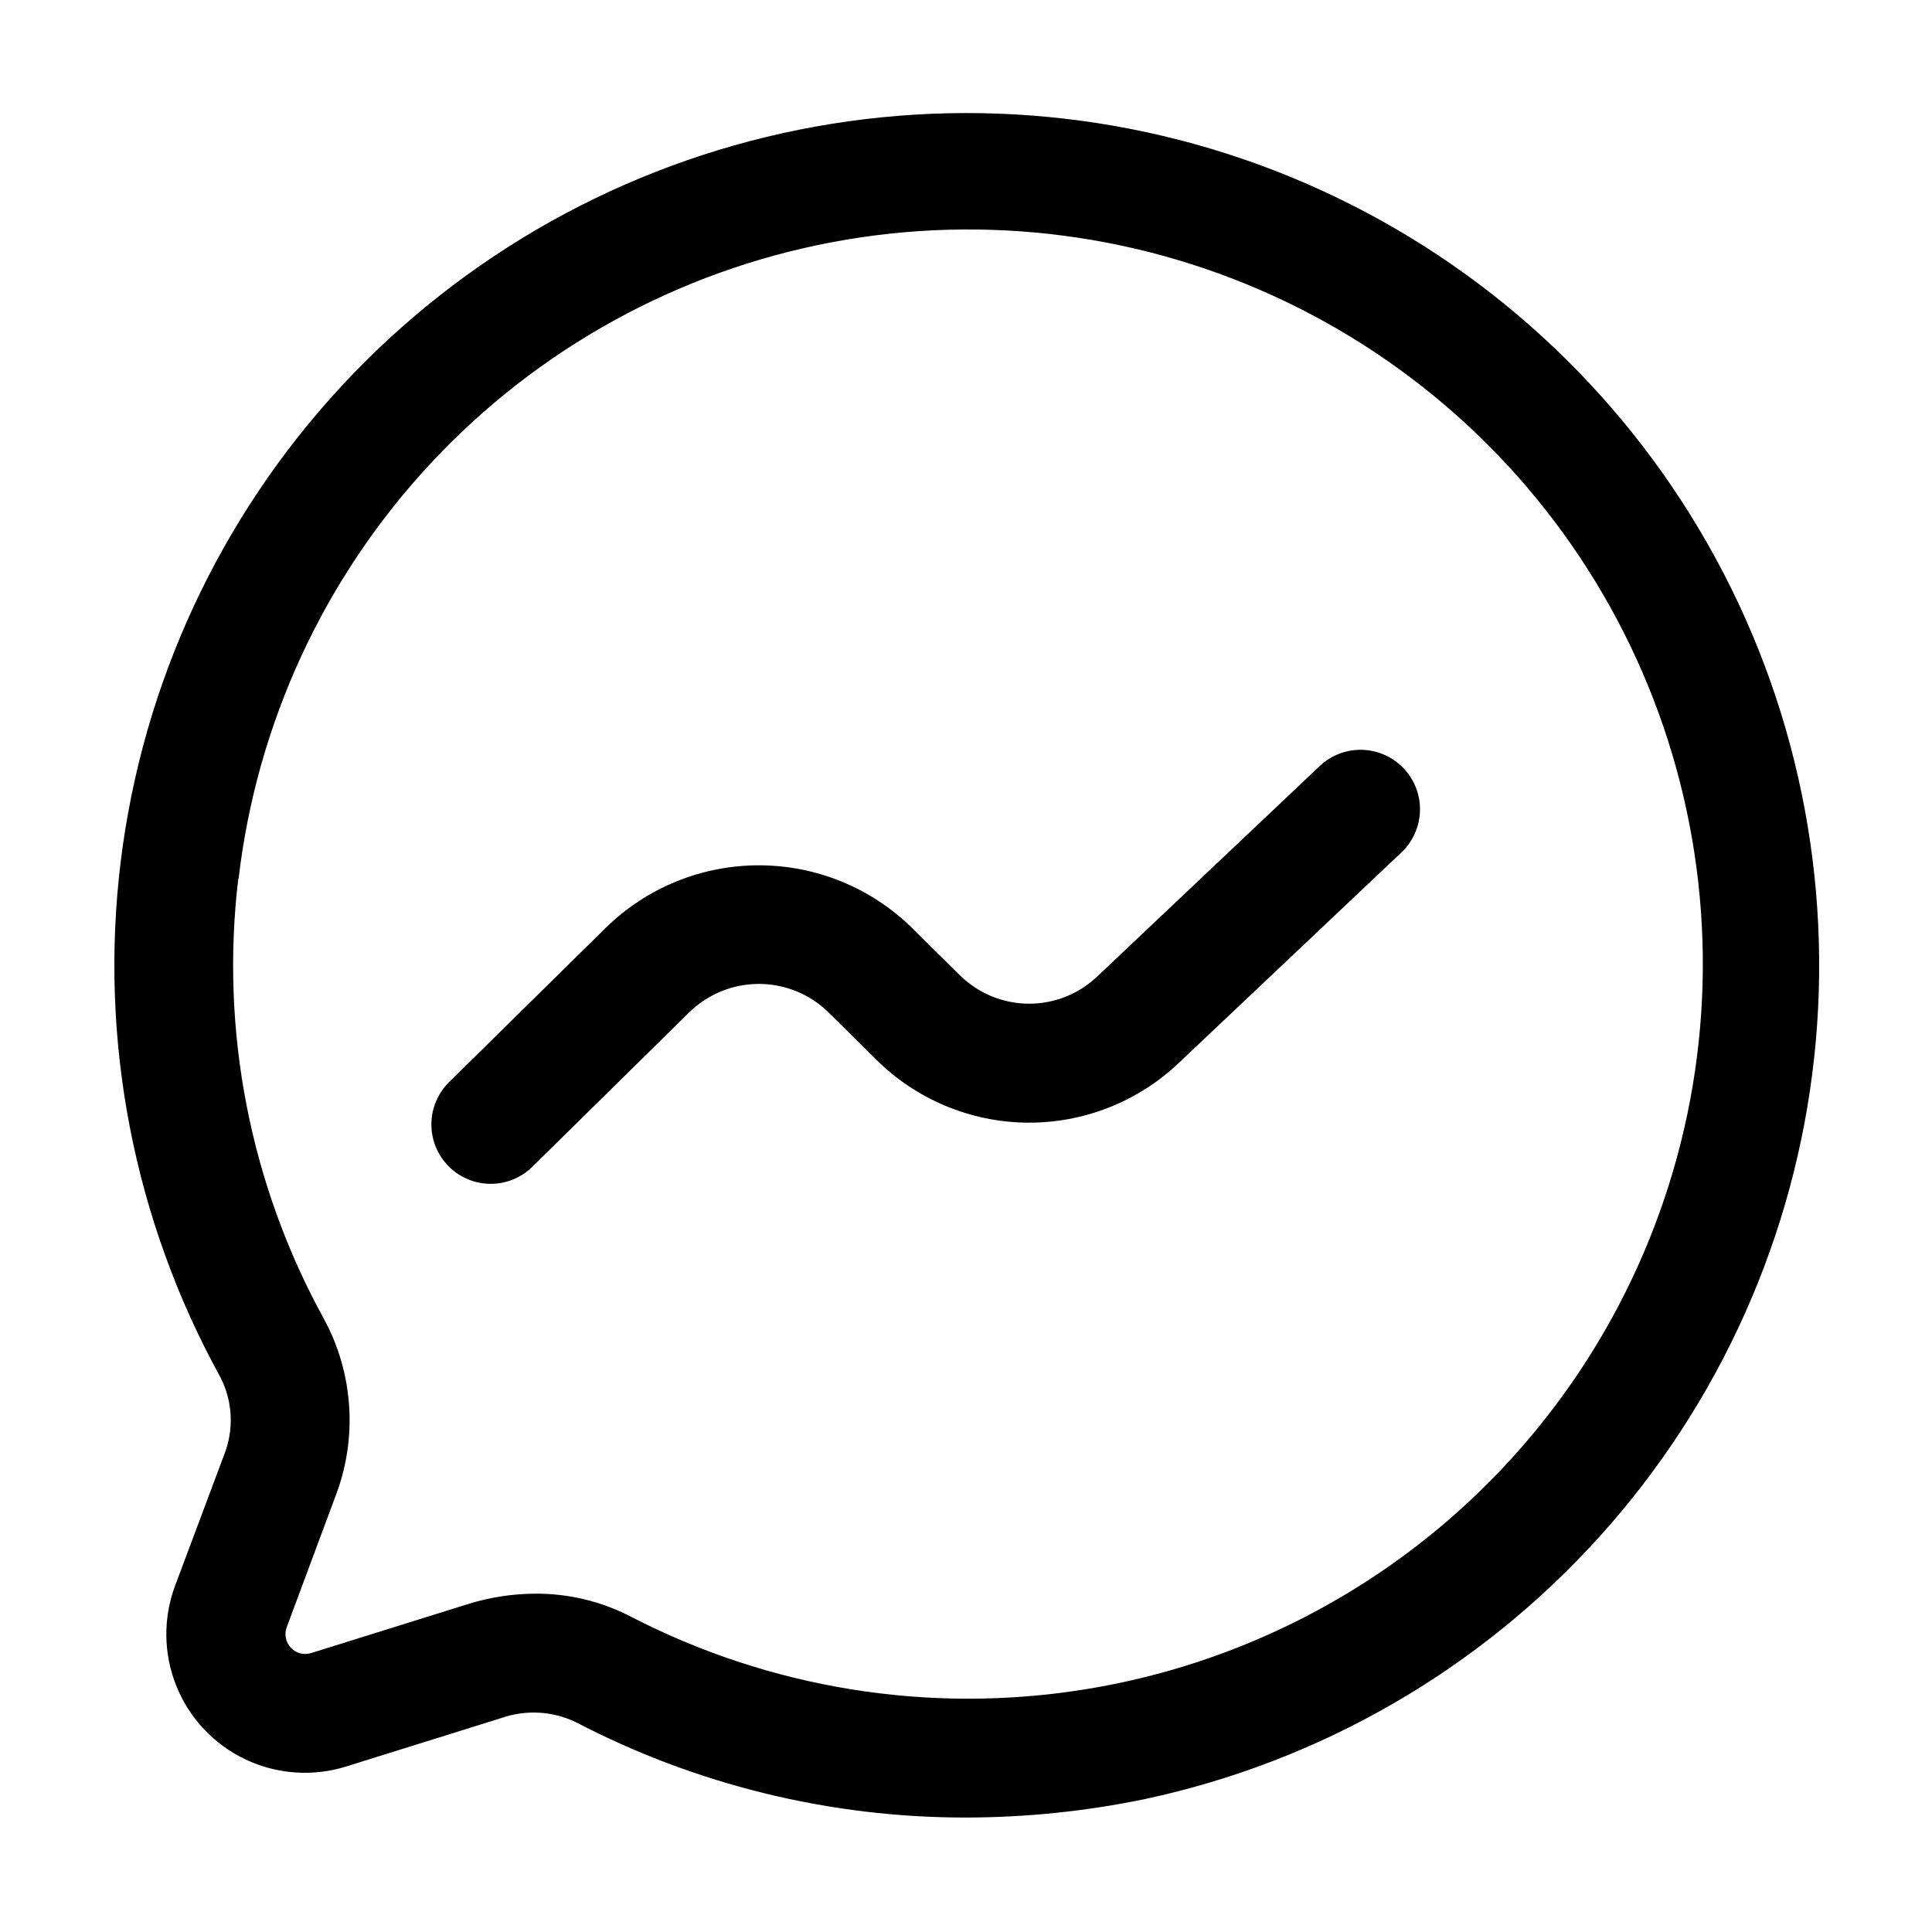
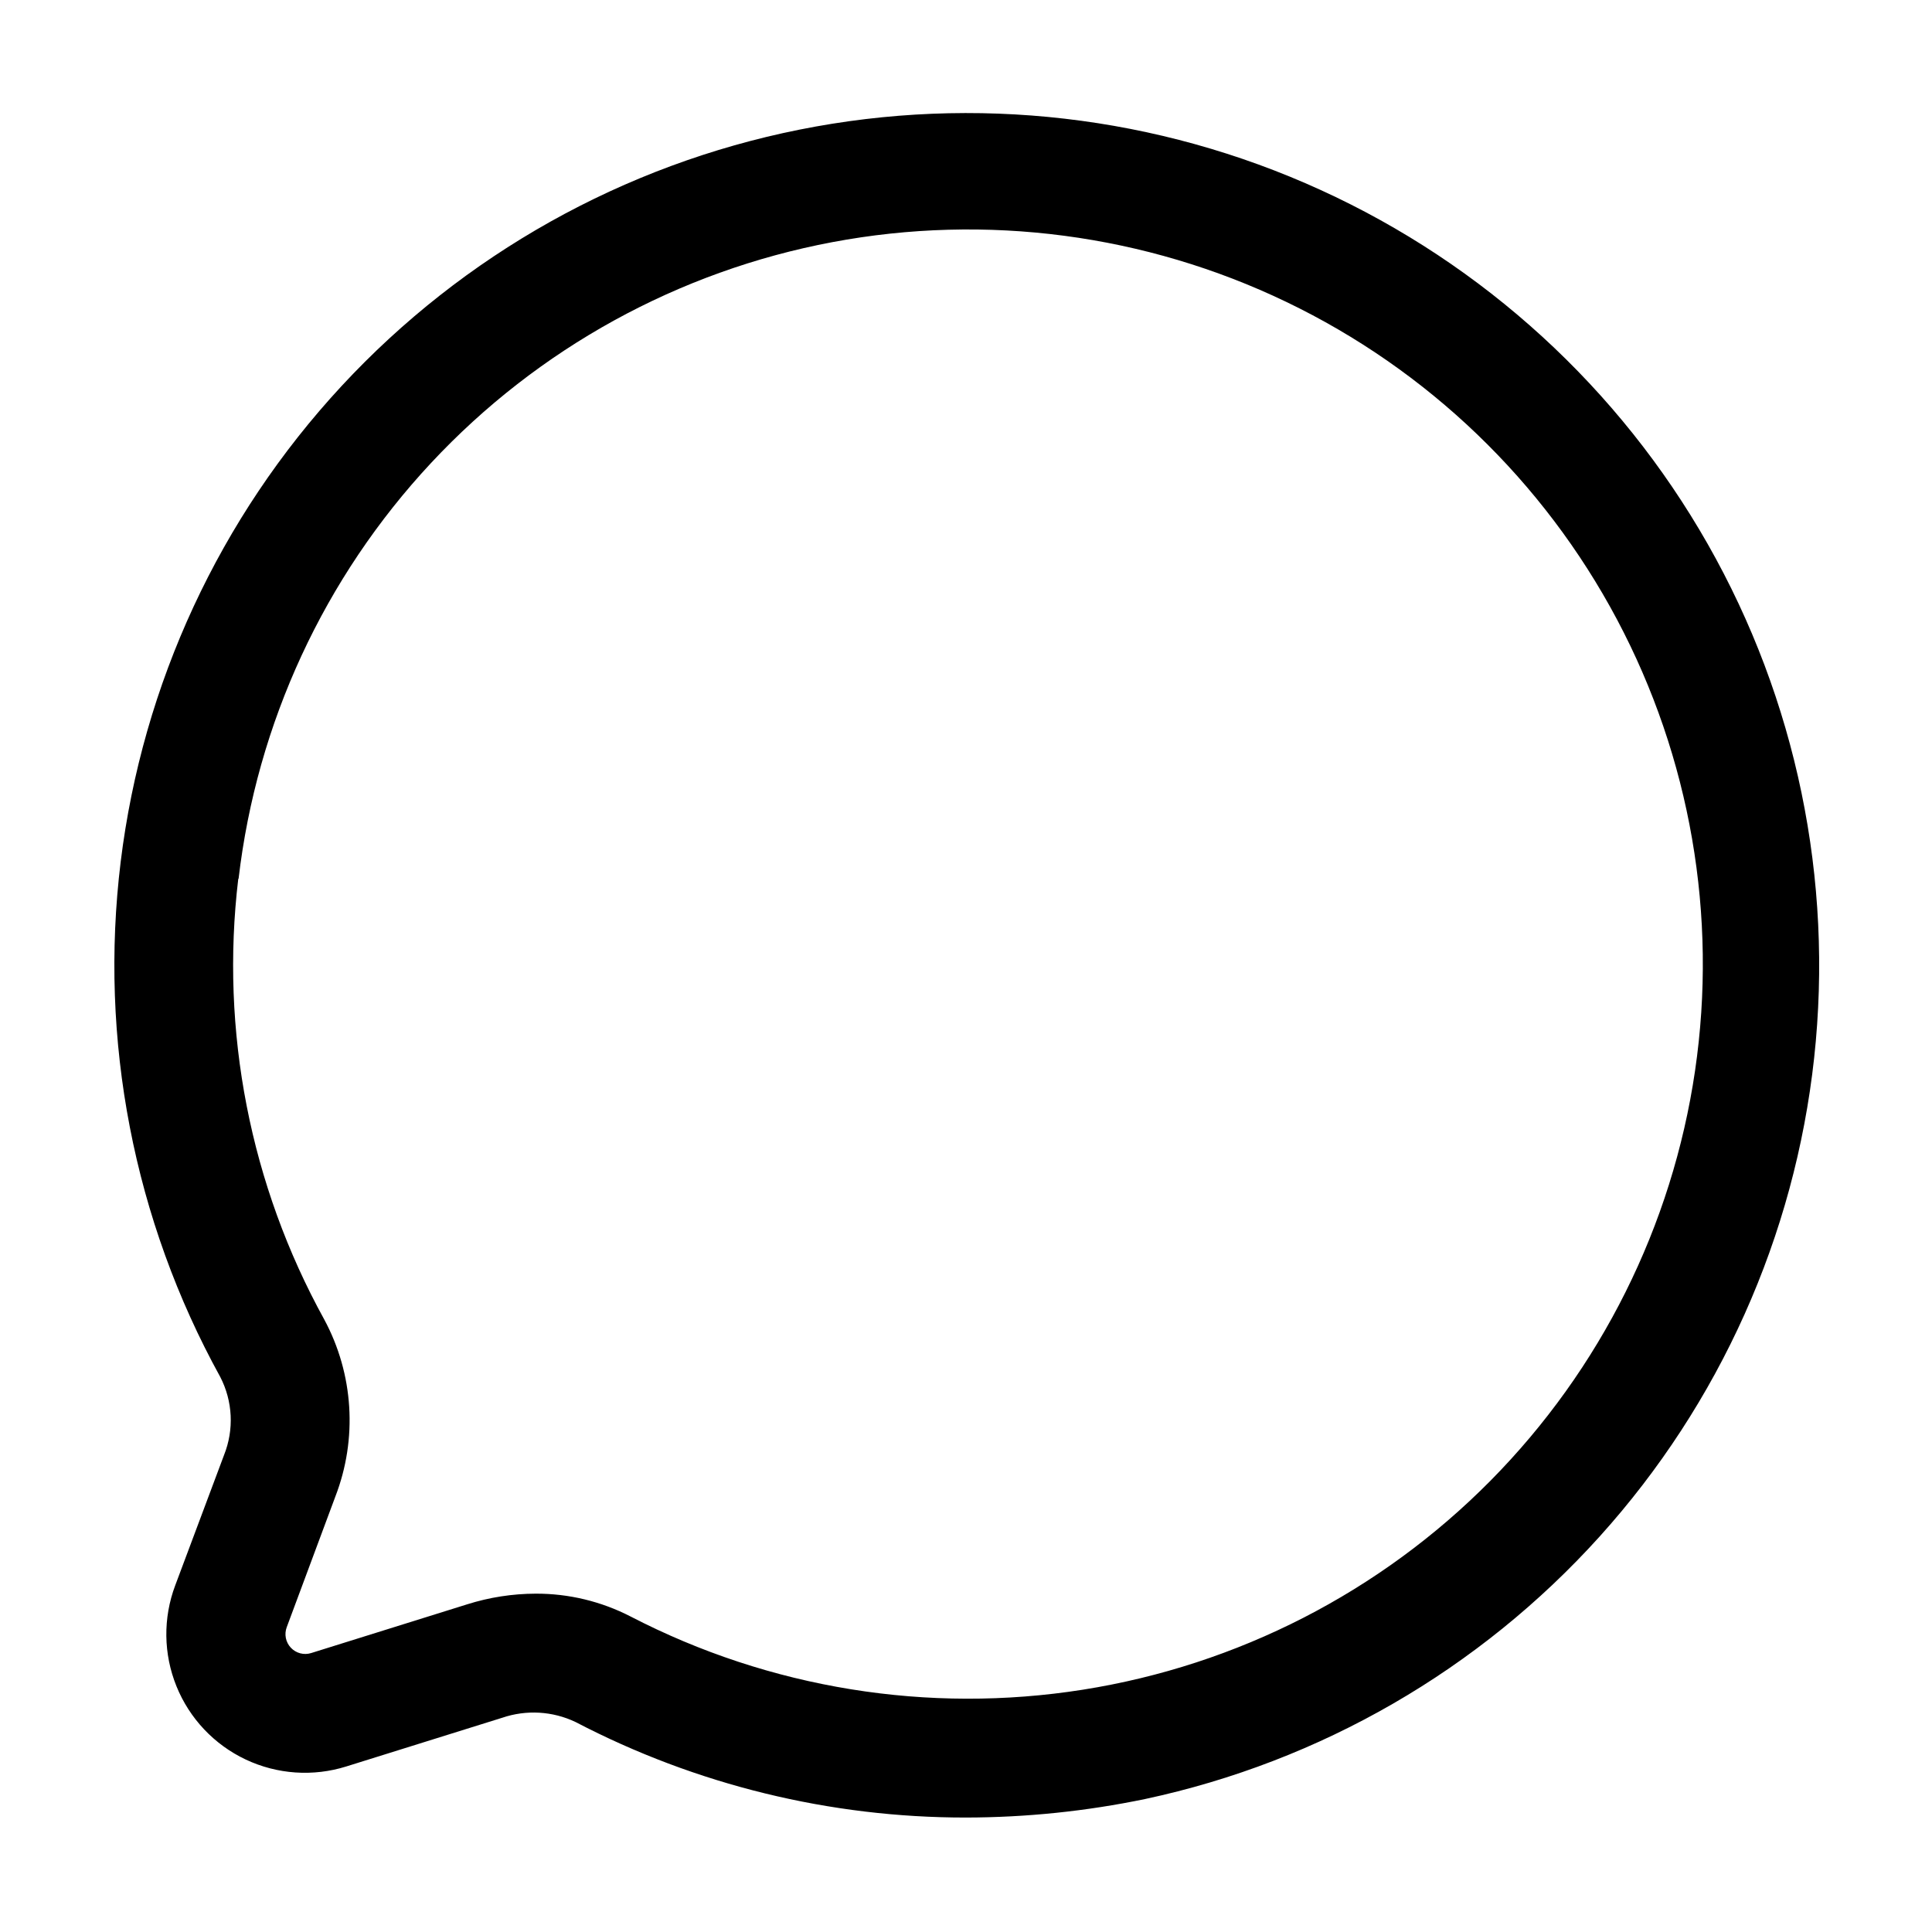
<svg xmlns="http://www.w3.org/2000/svg" fill="#000000" width="800px" height="800px" version="1.1" viewBox="144 144 512 512">
  <g>
    <path d="m190.43 564.16c-3.246 8.633-3.129 18.168 0.336 26.715 3.461 8.551 10.012 15.48 18.352 19.418s17.855 4.594 26.656 1.836l41.332-12.91c6.375-2.168 13.344-1.762 19.418 1.133 31.945 16.664 67.445 25.348 103.47 25.316 15.961-0.023 31.875-1.668 47.504-4.914 46.445-9.941 88.574-34.273 120.4-69.535 31.824-35.262 51.727-79.656 56.871-126.88 5.148-47.219-4.719-94.859-28.199-136.15-23.48-41.289-59.379-74.125-102.59-93.844-43.211-19.719-91.543-25.312-138.12-15.988-46.574 9.324-89.023 33.094-121.32 67.926-32.293 34.836-52.781 78.961-58.559 126.11-5.773 47.145 3.457 94.914 26.387 136.51 3.324 6.426 3.691 13.98 1.008 20.695zm16.793-187.27c4.82-41.223 22.688-79.824 50.996-110.18 28.305-30.352 65.57-50.859 106.36-58.539 40.789-7.676 82.961-2.117 120.36 15.863 37.406 17.984 68.082 47.449 87.562 84.094 19.477 36.648 26.73 78.562 20.707 119.62-6.027 41.062-25.016 79.125-54.199 108.64-29.184 29.508-67.031 48.918-108.03 55.398-40.992 6.477-82.984-0.312-119.84-19.383-7.789-4.019-16.43-6.102-25.191-6.066-6.16 0.02-12.285 0.973-18.16 2.832l-41.332 12.91c-1.914 0.598-4 0.047-5.375-1.414-1.375-1.457-1.797-3.574-1.09-5.449l12.867-34.574c5.938-15.336 4.863-32.504-2.938-46.98-19.617-35.578-27.582-76.414-22.777-116.76z" />
-     <path d="m274.05 457.73c4.133 0.004 8.102-1.625 11.043-4.535l41.605-40.957v0.004c4.922-4.805 11.531-7.492 18.41-7.492 6.879 0 13.484 2.688 18.41 7.492l12.723 12.594h-0.004c10.633 10.543 24.957 16.527 39.93 16.68 14.973 0.152 29.414-5.535 40.262-15.859l59.367-56.133h-0.004c3.856-3.922 5.391-9.566 4.051-14.898-1.344-5.332-5.363-9.582-10.617-11.211-5.25-1.633-10.969-0.41-15.098 3.227l-59.344 56.133c-4.926 4.691-11.488 7.281-18.293 7.215-6.805-0.07-13.312-2.785-18.148-7.57l-12.742-12.594v-0.004c-10.824-10.582-25.363-16.508-40.504-16.508s-29.68 5.926-40.504 16.508l-41.586 40.957c-2.981 2.938-4.668 6.945-4.688 11.133-0.02 4.188 1.625 8.207 4.578 11.176s6.965 4.641 11.152 4.644z" />
  </g>
</svg>